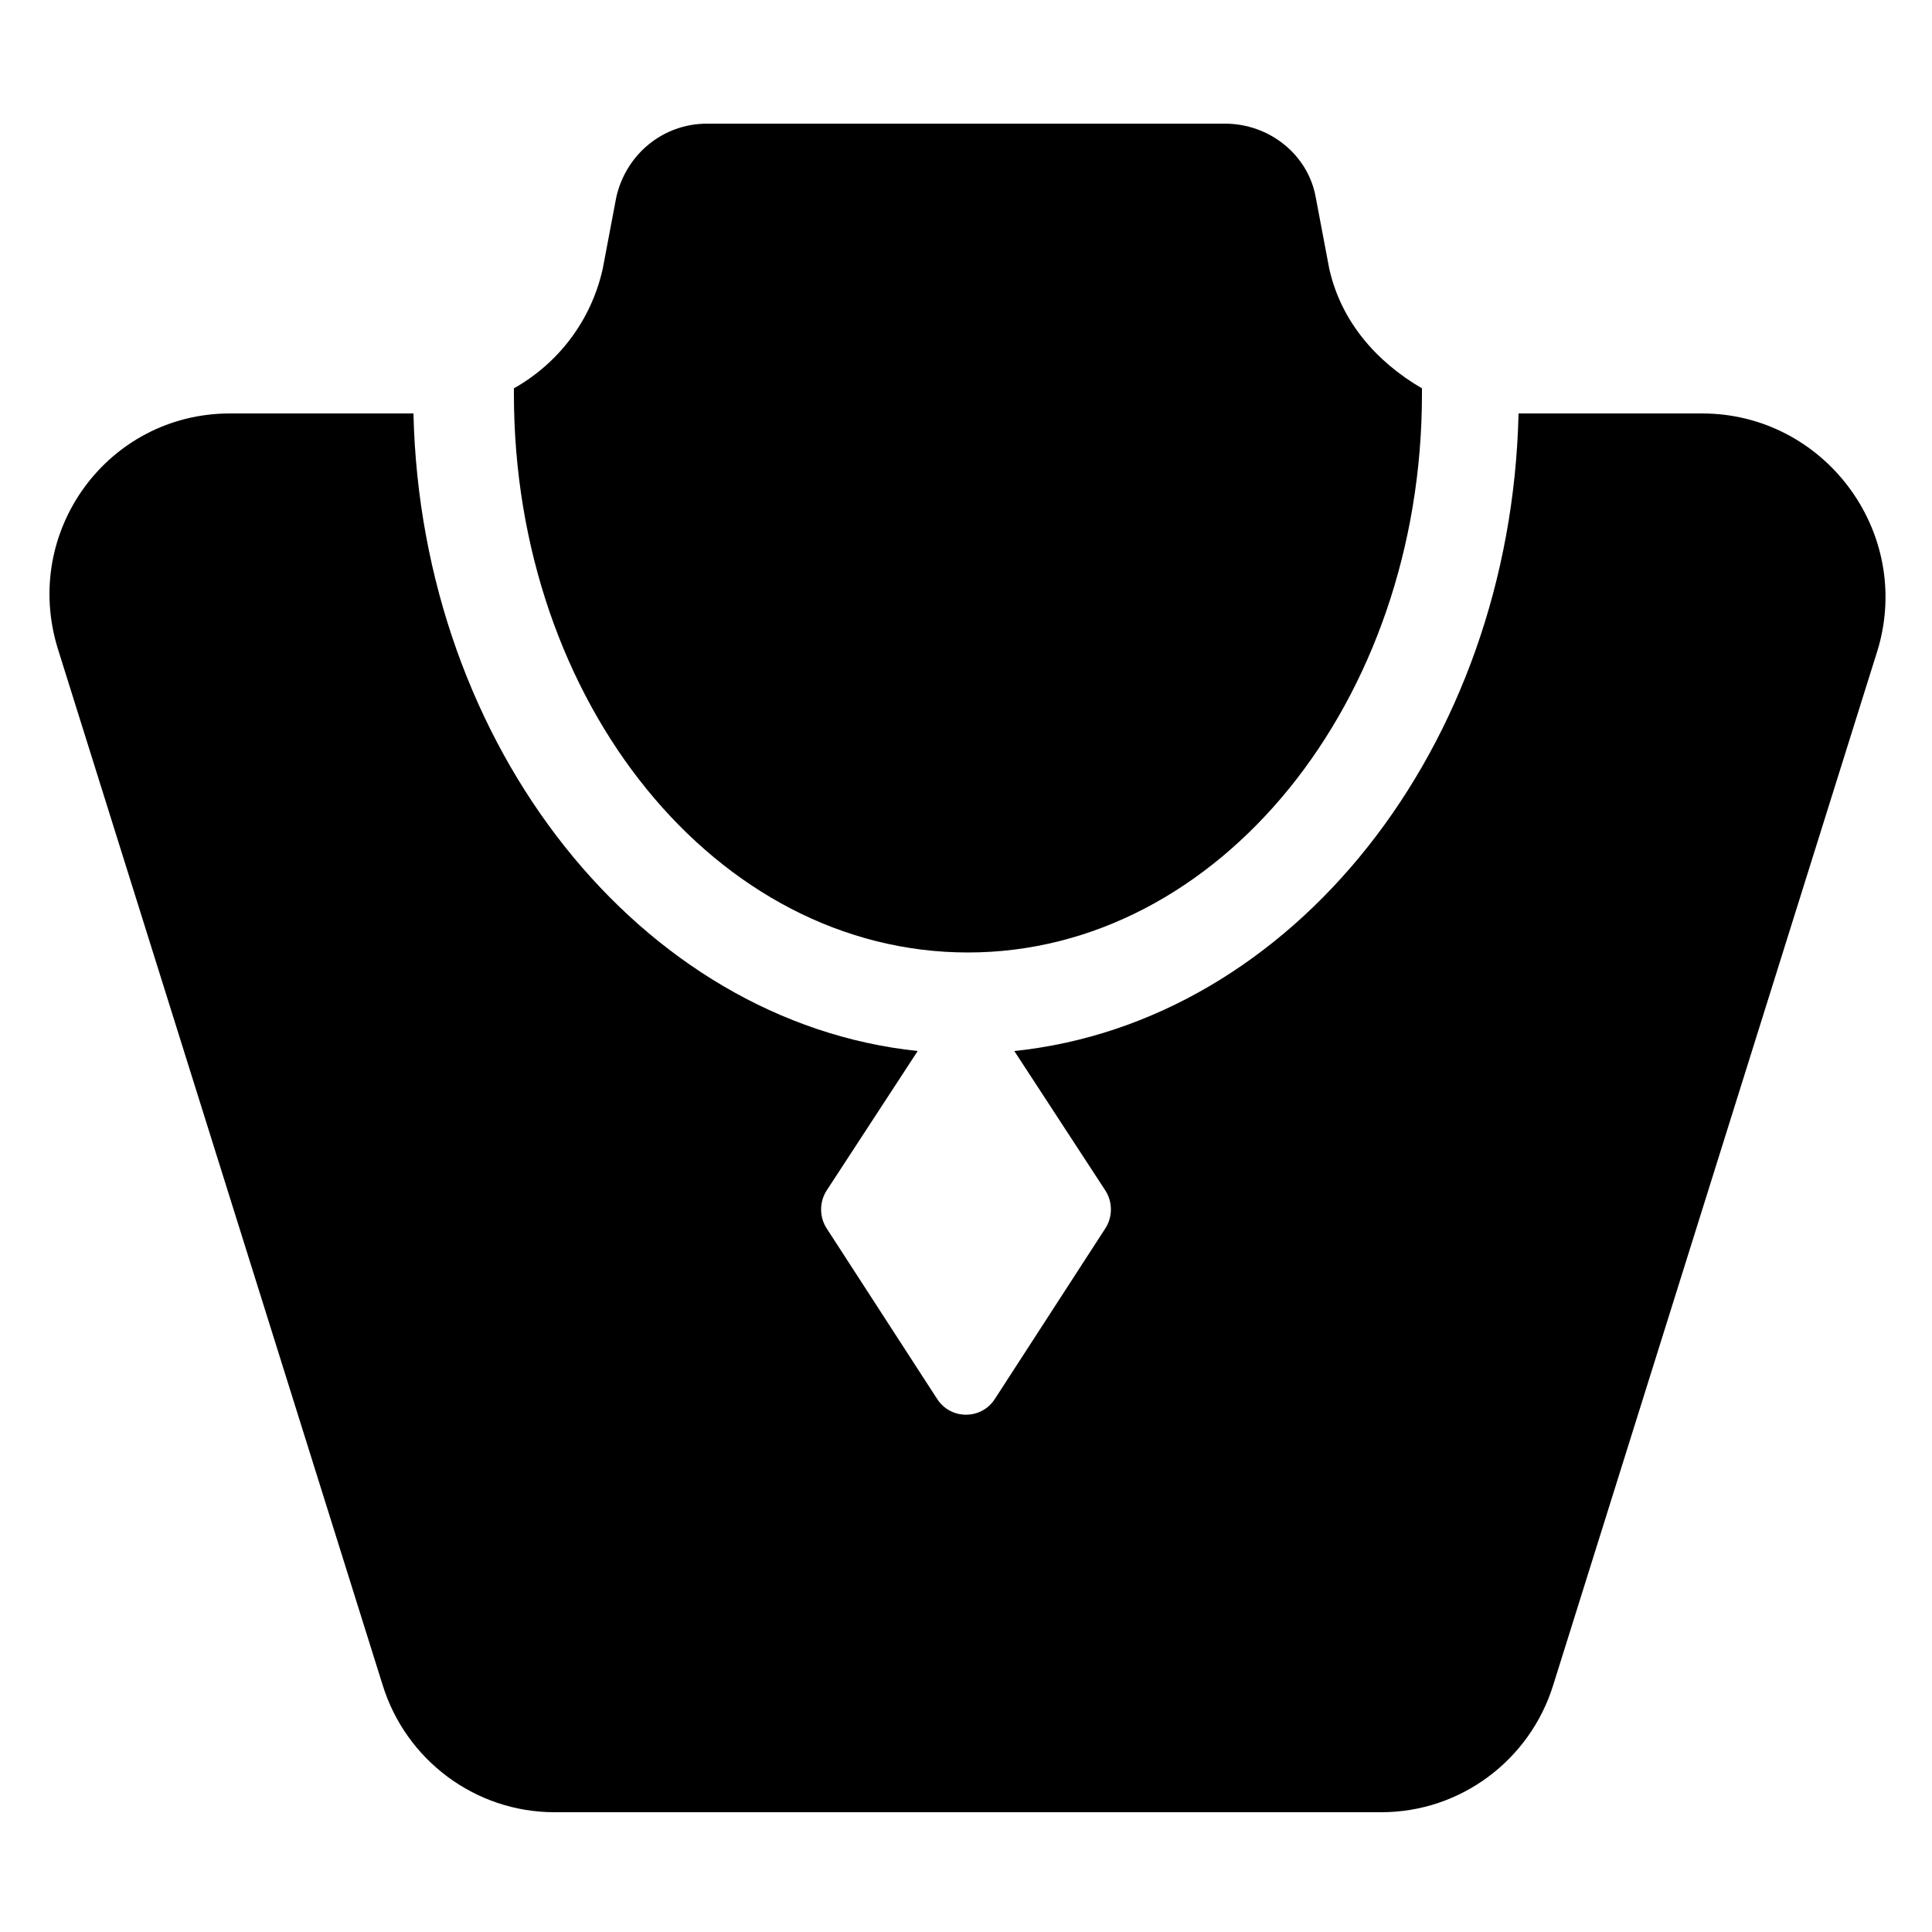
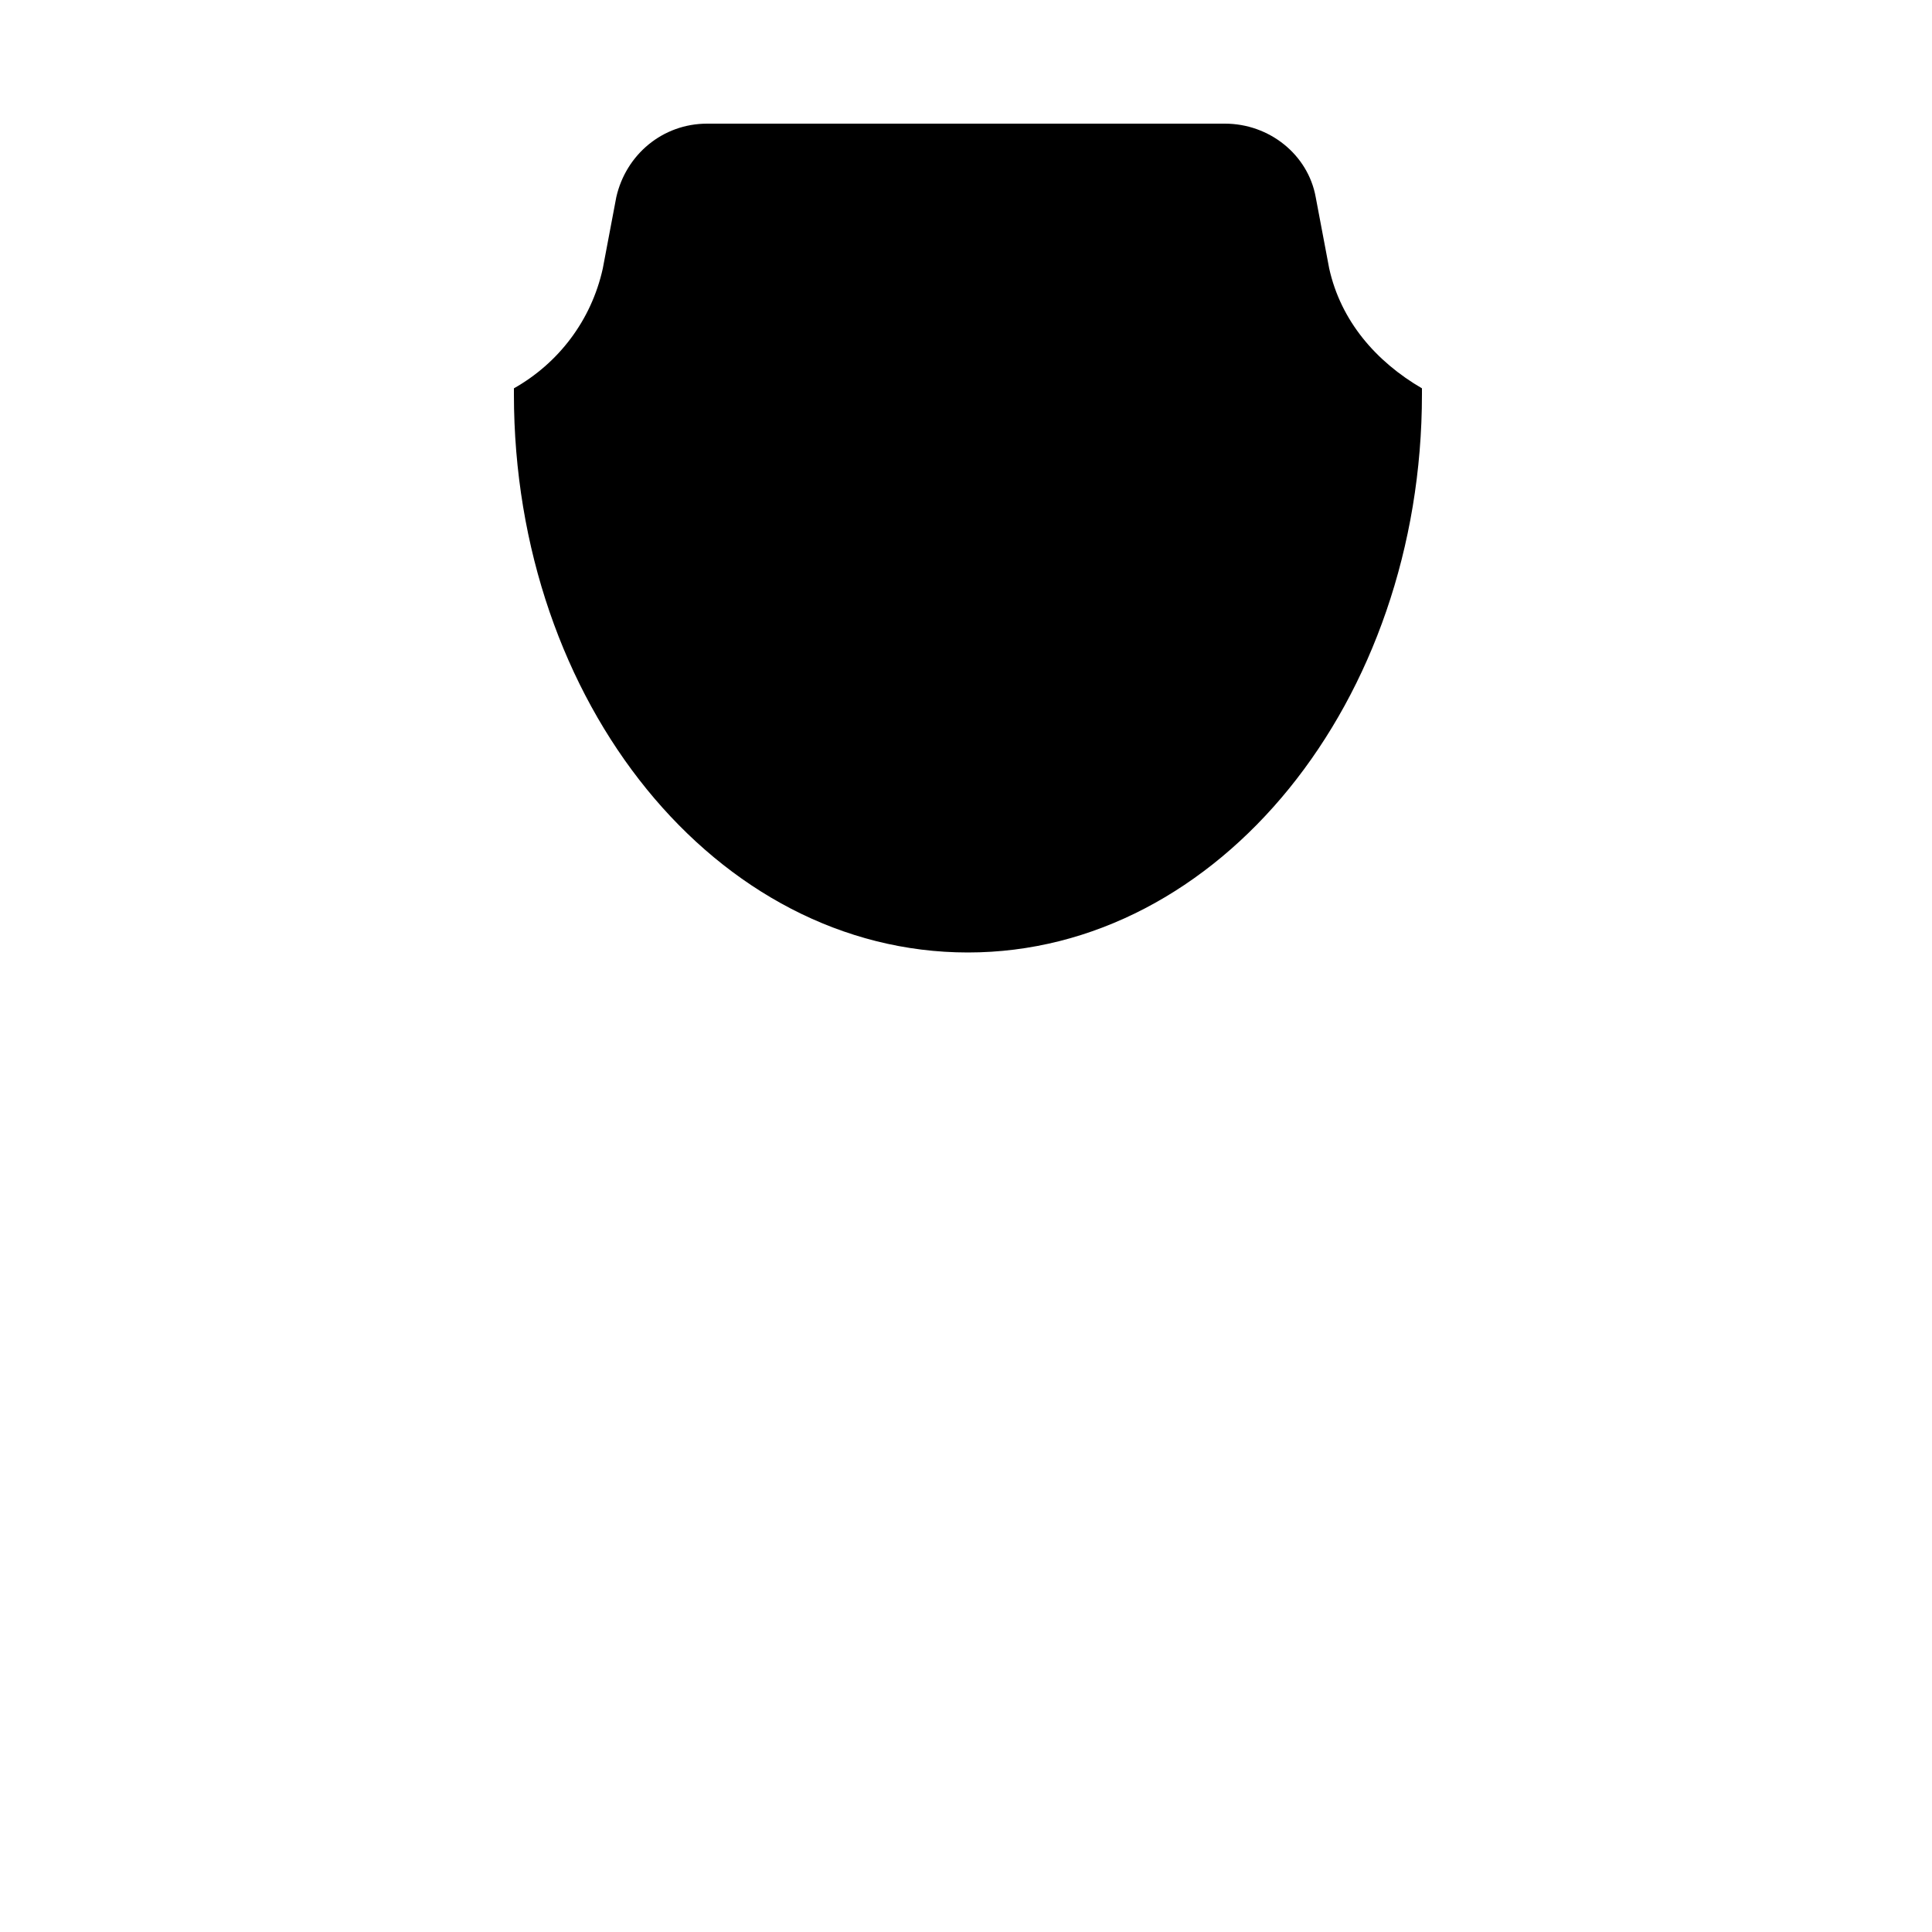
<svg xmlns="http://www.w3.org/2000/svg" xmlns:ns1="http://ns.adobe.com/AdobeIllustrator/10.0/" height="100px" width="100px" fill="#000000" version="1.1" x="0px" y="0px" viewBox="0 0 100 100" style="enable-background:new 0 0 100 100;" xml:space="preserve">
  <g>
    <g ns1:extraneous="self">
      <g>
        <path d="M68.8,13.9l-0.7-3.7c-0.4-2.2-2.4-3.8-4.7-3.8H36.6c-2.3,0-4.2,1.6-4.7,3.8l-0.7,3.7c-0.6,2.7-2.3,4.9-4.6,6.2     c0,0.1,0,0.2,0,0.3c0,16,10.5,28.9,23.5,28.9s23.5-13,23.5-28.9c0-0.1,0-0.2,0-0.3C71.2,18.7,69.4,16.6,68.8,13.9z" />
-         <path d="M88.1,21.4h-9.5c-0.4,17.3-11.7,31.5-26.1,33l4.7,7.2c0.4,0.6,0.4,1.4,0,2l-5.7,8.8c-0.7,1.1-2.3,1.1-3,0l-5.7-8.8     c-0.4-0.6-0.4-1.4,0-2l4.7-7.2c-14.3-1.5-25.7-15.7-26.1-33h-9.5c-6.3,0-10.8,6.1-8.9,12.2l16.8,53.6c1.2,3.9,4.8,6.6,8.9,6.6     h42.8c4.1,0,7.7-2.7,8.9-6.6l16.8-53.6C99,27.5,94.4,21.4,88.1,21.4z" />
      </g>
    </g>
  </g>
</svg>